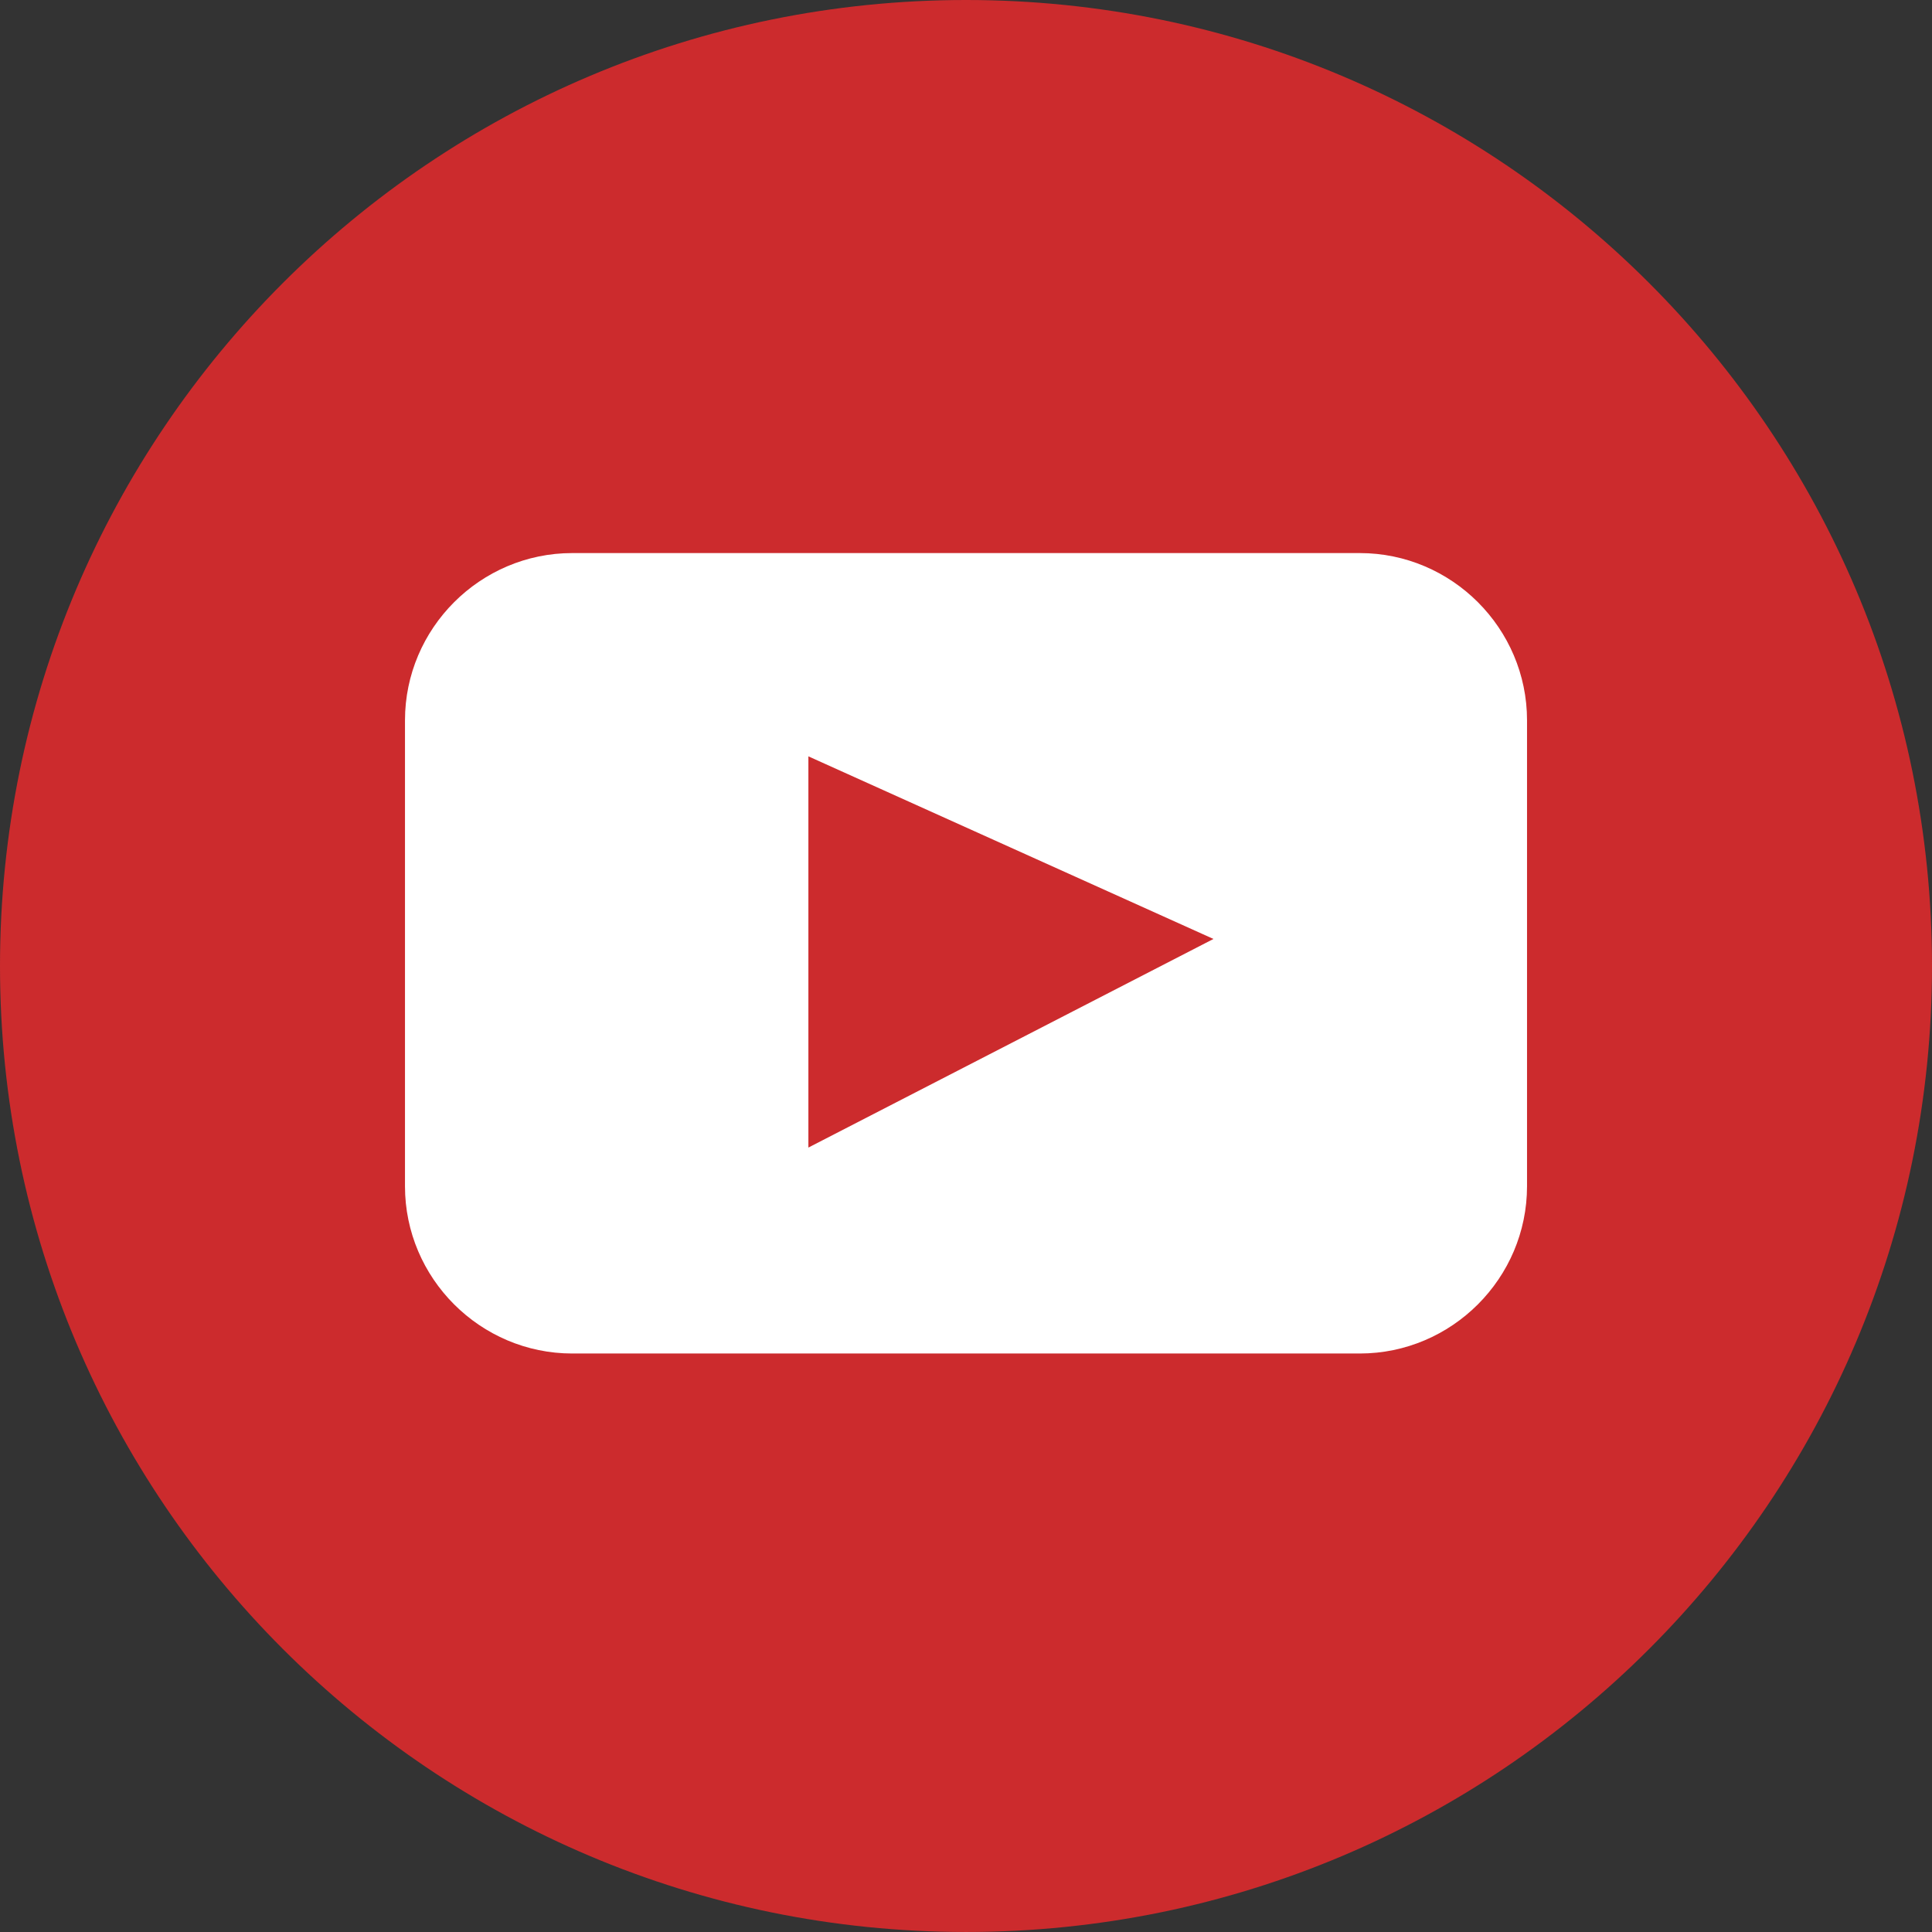
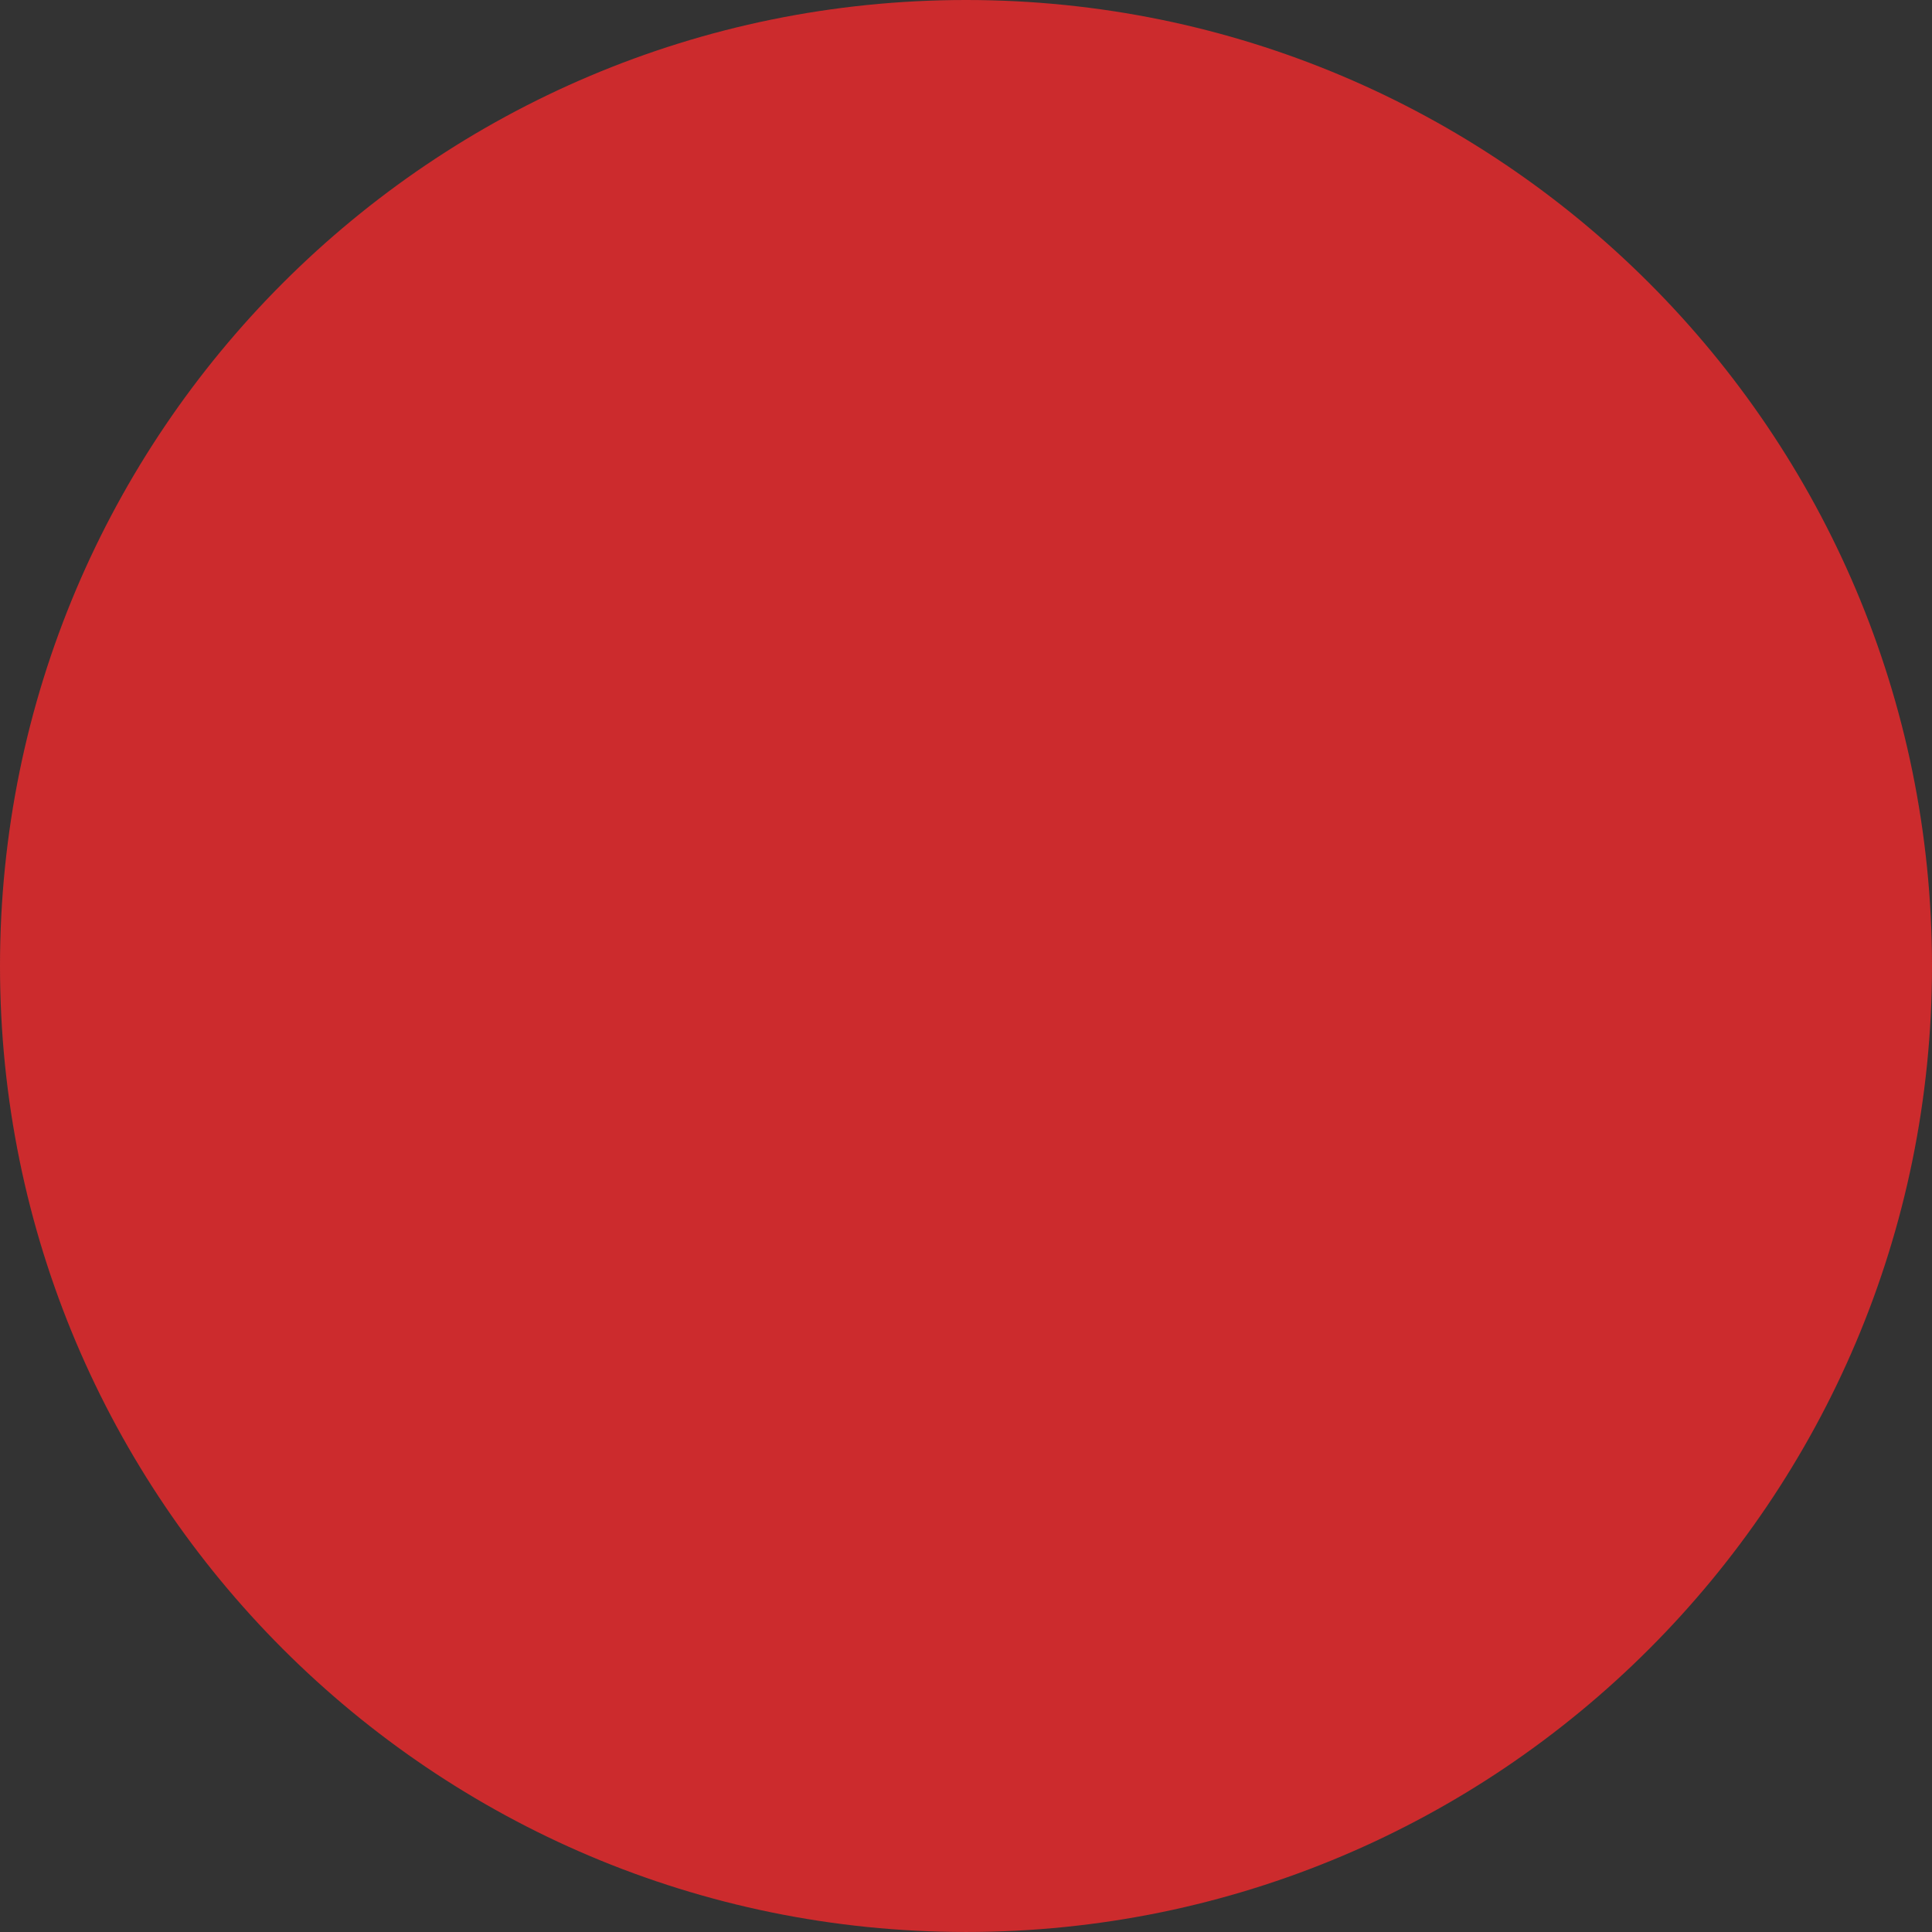
<svg xmlns="http://www.w3.org/2000/svg" version="1.1" x="0px" y="0px" width="138.631px" height="138.631px" viewBox="0 0 138.631 138.631" style="enable-background:new 0 0 138.631 138.631;" xml:space="preserve">
  <rect x="0" y="0" width="138.631" height="138.631" fill="#333333" stroke="none" />
  <style type="text/css">
	.st0{fill:#CC2B2D;}
	.st1{fill:#FFFFFF;}
</style>
  <defs>
</defs>
  <g>
    <path class="st0" d="M138.631,69.316c0,38.281-31.034,69.314-69.315,69.314C31.034,138.631,0,107.597,0,69.316   C0,31.034,31.034,0,69.315,0C107.597,0,138.631,31.034,138.631,69.316z" />
    <g>
-       <path class="st1" d="M97.571,97.121H41.06c-6.6,0-12-5.4-12-12V51.686c0-6.6,5.4-12,12-12h56.512c6.6,0,12,5.4,12,12v33.435    C109.571,91.721,104.171,97.121,97.571,97.121z" />
      <polygon class="st0" points="58.006,54.272 58.006,82.344 87.072,67.375   " />
    </g>
  </g>
</svg>